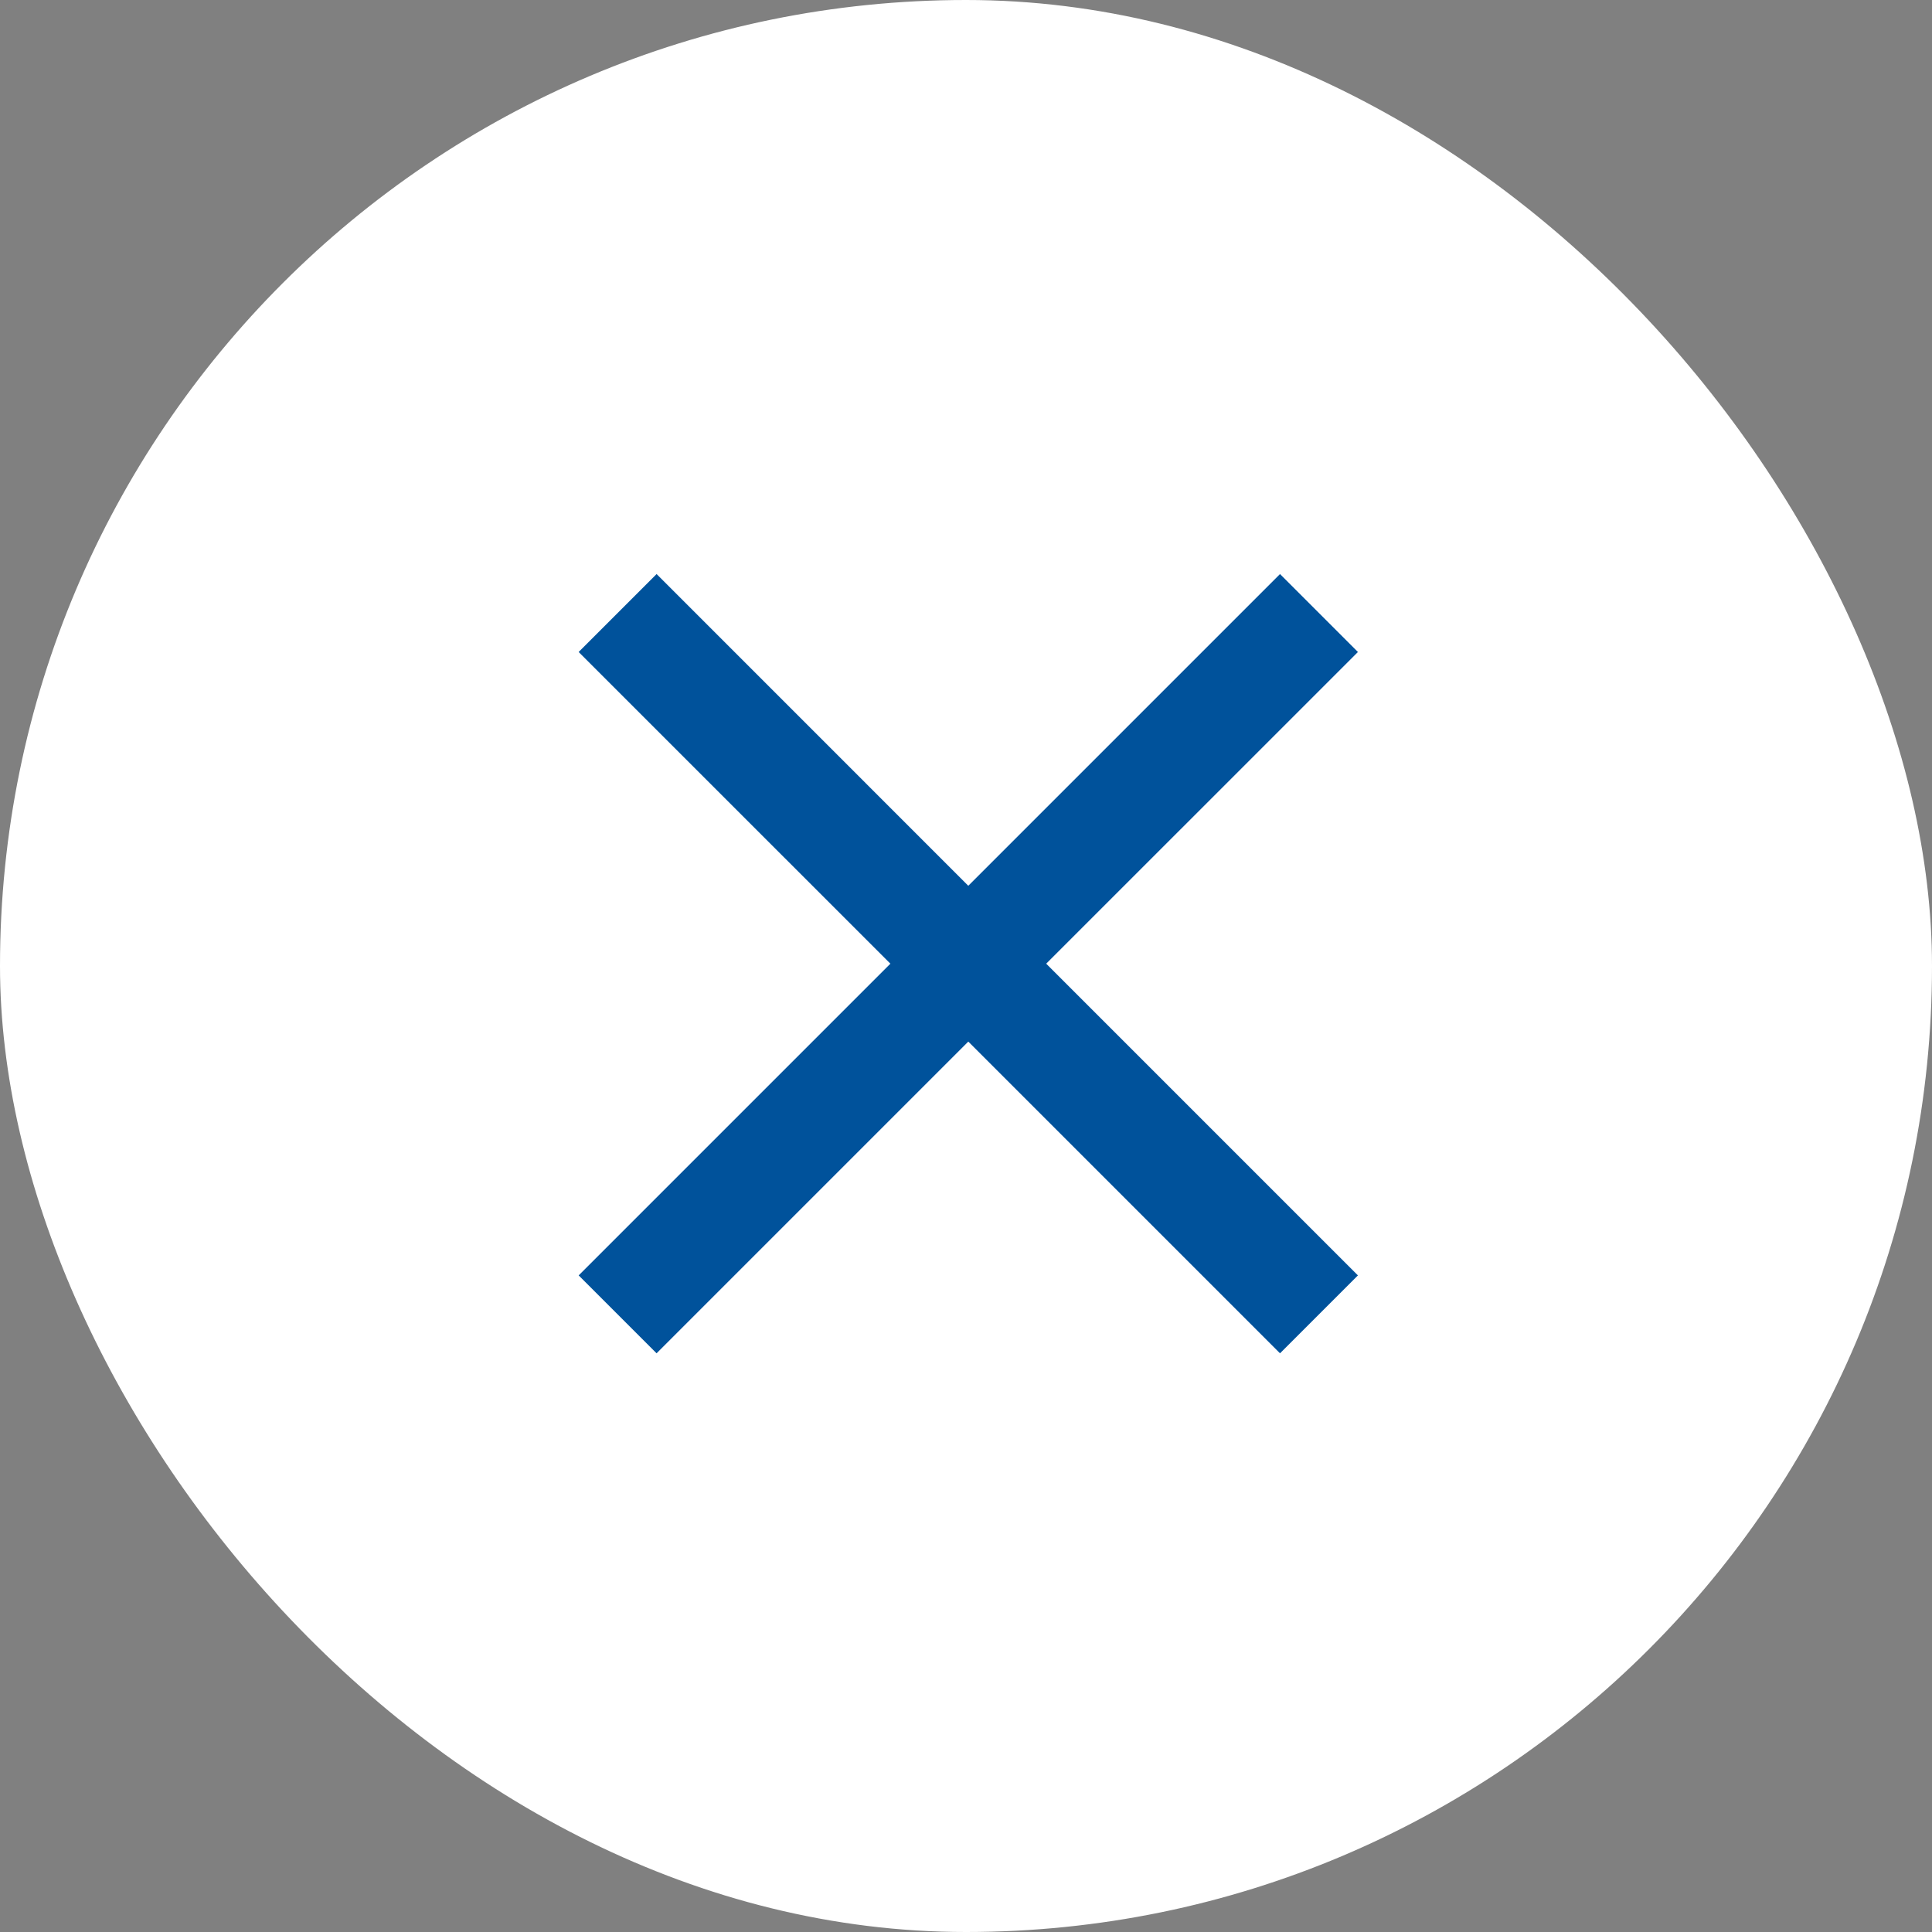
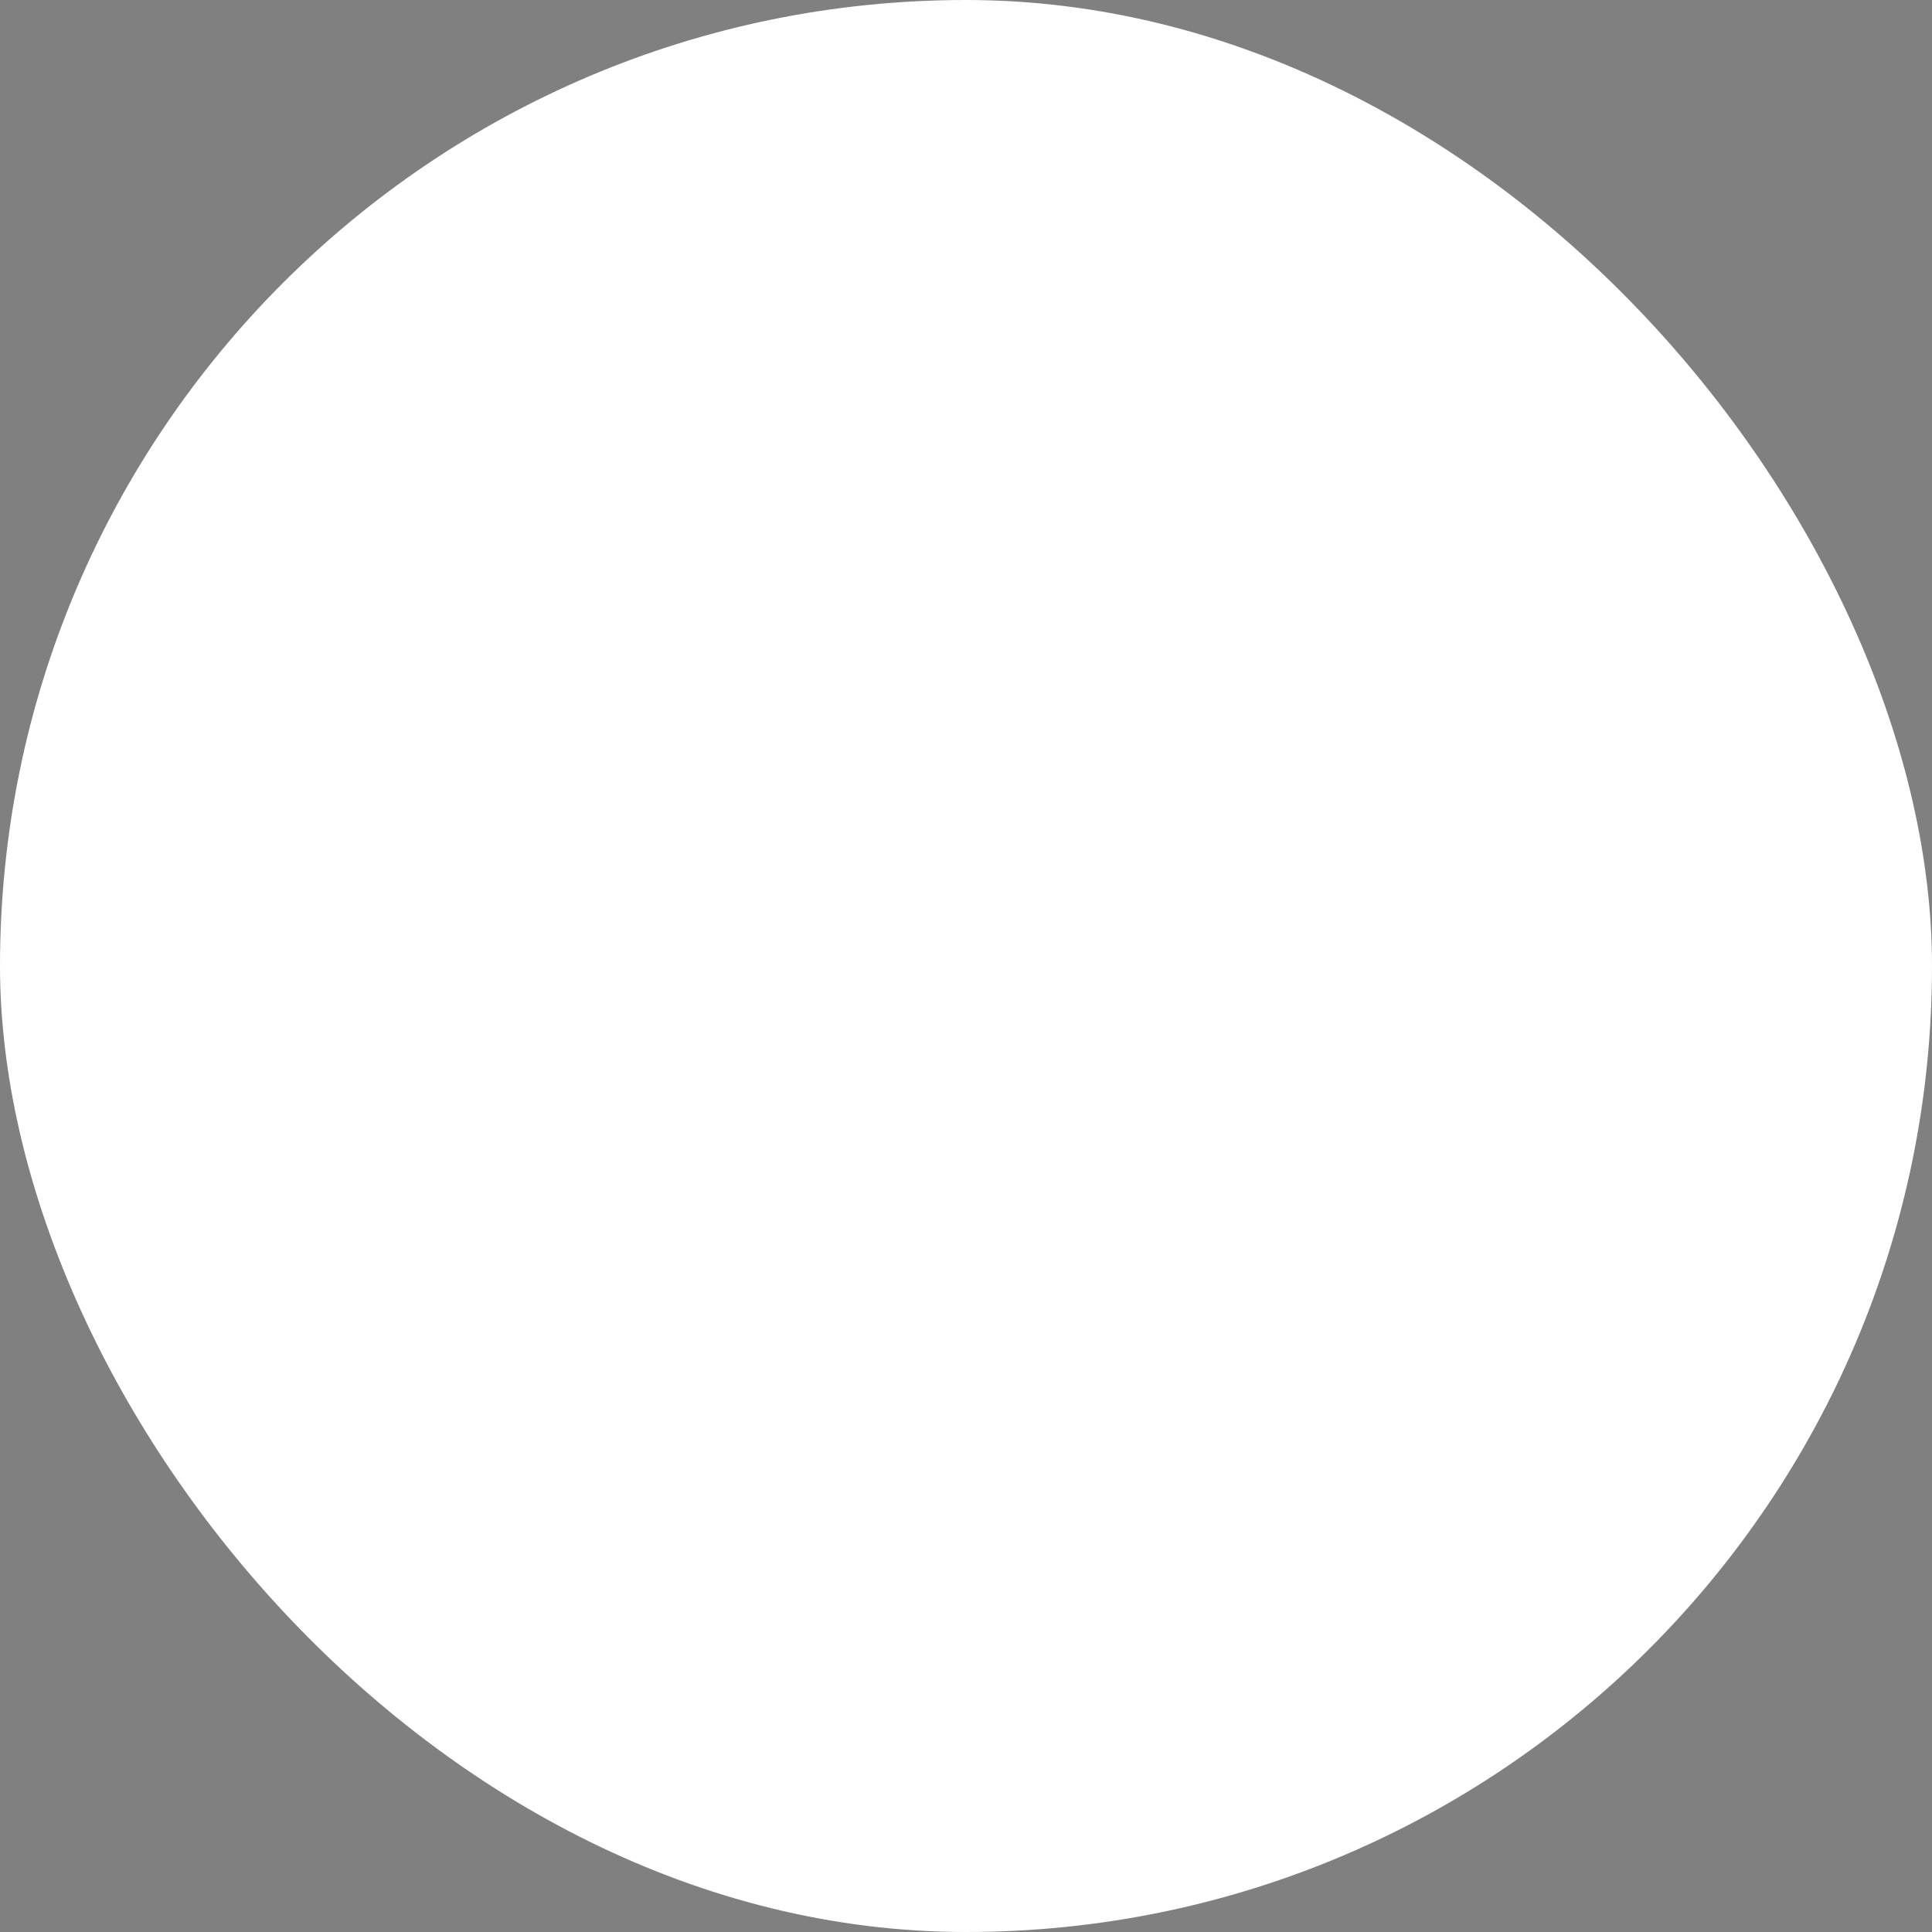
<svg xmlns="http://www.w3.org/2000/svg" id="click_to_close_white_" data-name="click to close (white)" width="70" height="70" viewBox="0 0 70 70">
  <rect x="0" y="0" width="70" height="70" fill="#808080" stroke="none" />
  <rect id="Rectangle_89" data-name="Rectangle 89" width="70" height="70" rx="35" fill="#fff" />
-   <path id="Icon_ionic-md-close" data-name="Icon ionic-md-close" d="M35.757,10.347,32.934,7.523,21.64,18.817,10.347,7.523,7.523,10.347,18.817,21.64,7.523,32.934l2.823,2.823L21.64,24.463,32.934,35.757l2.823-2.823L24.463,21.64Z" transform="translate(13.443 13.276)" fill="#00529b" />
</svg>